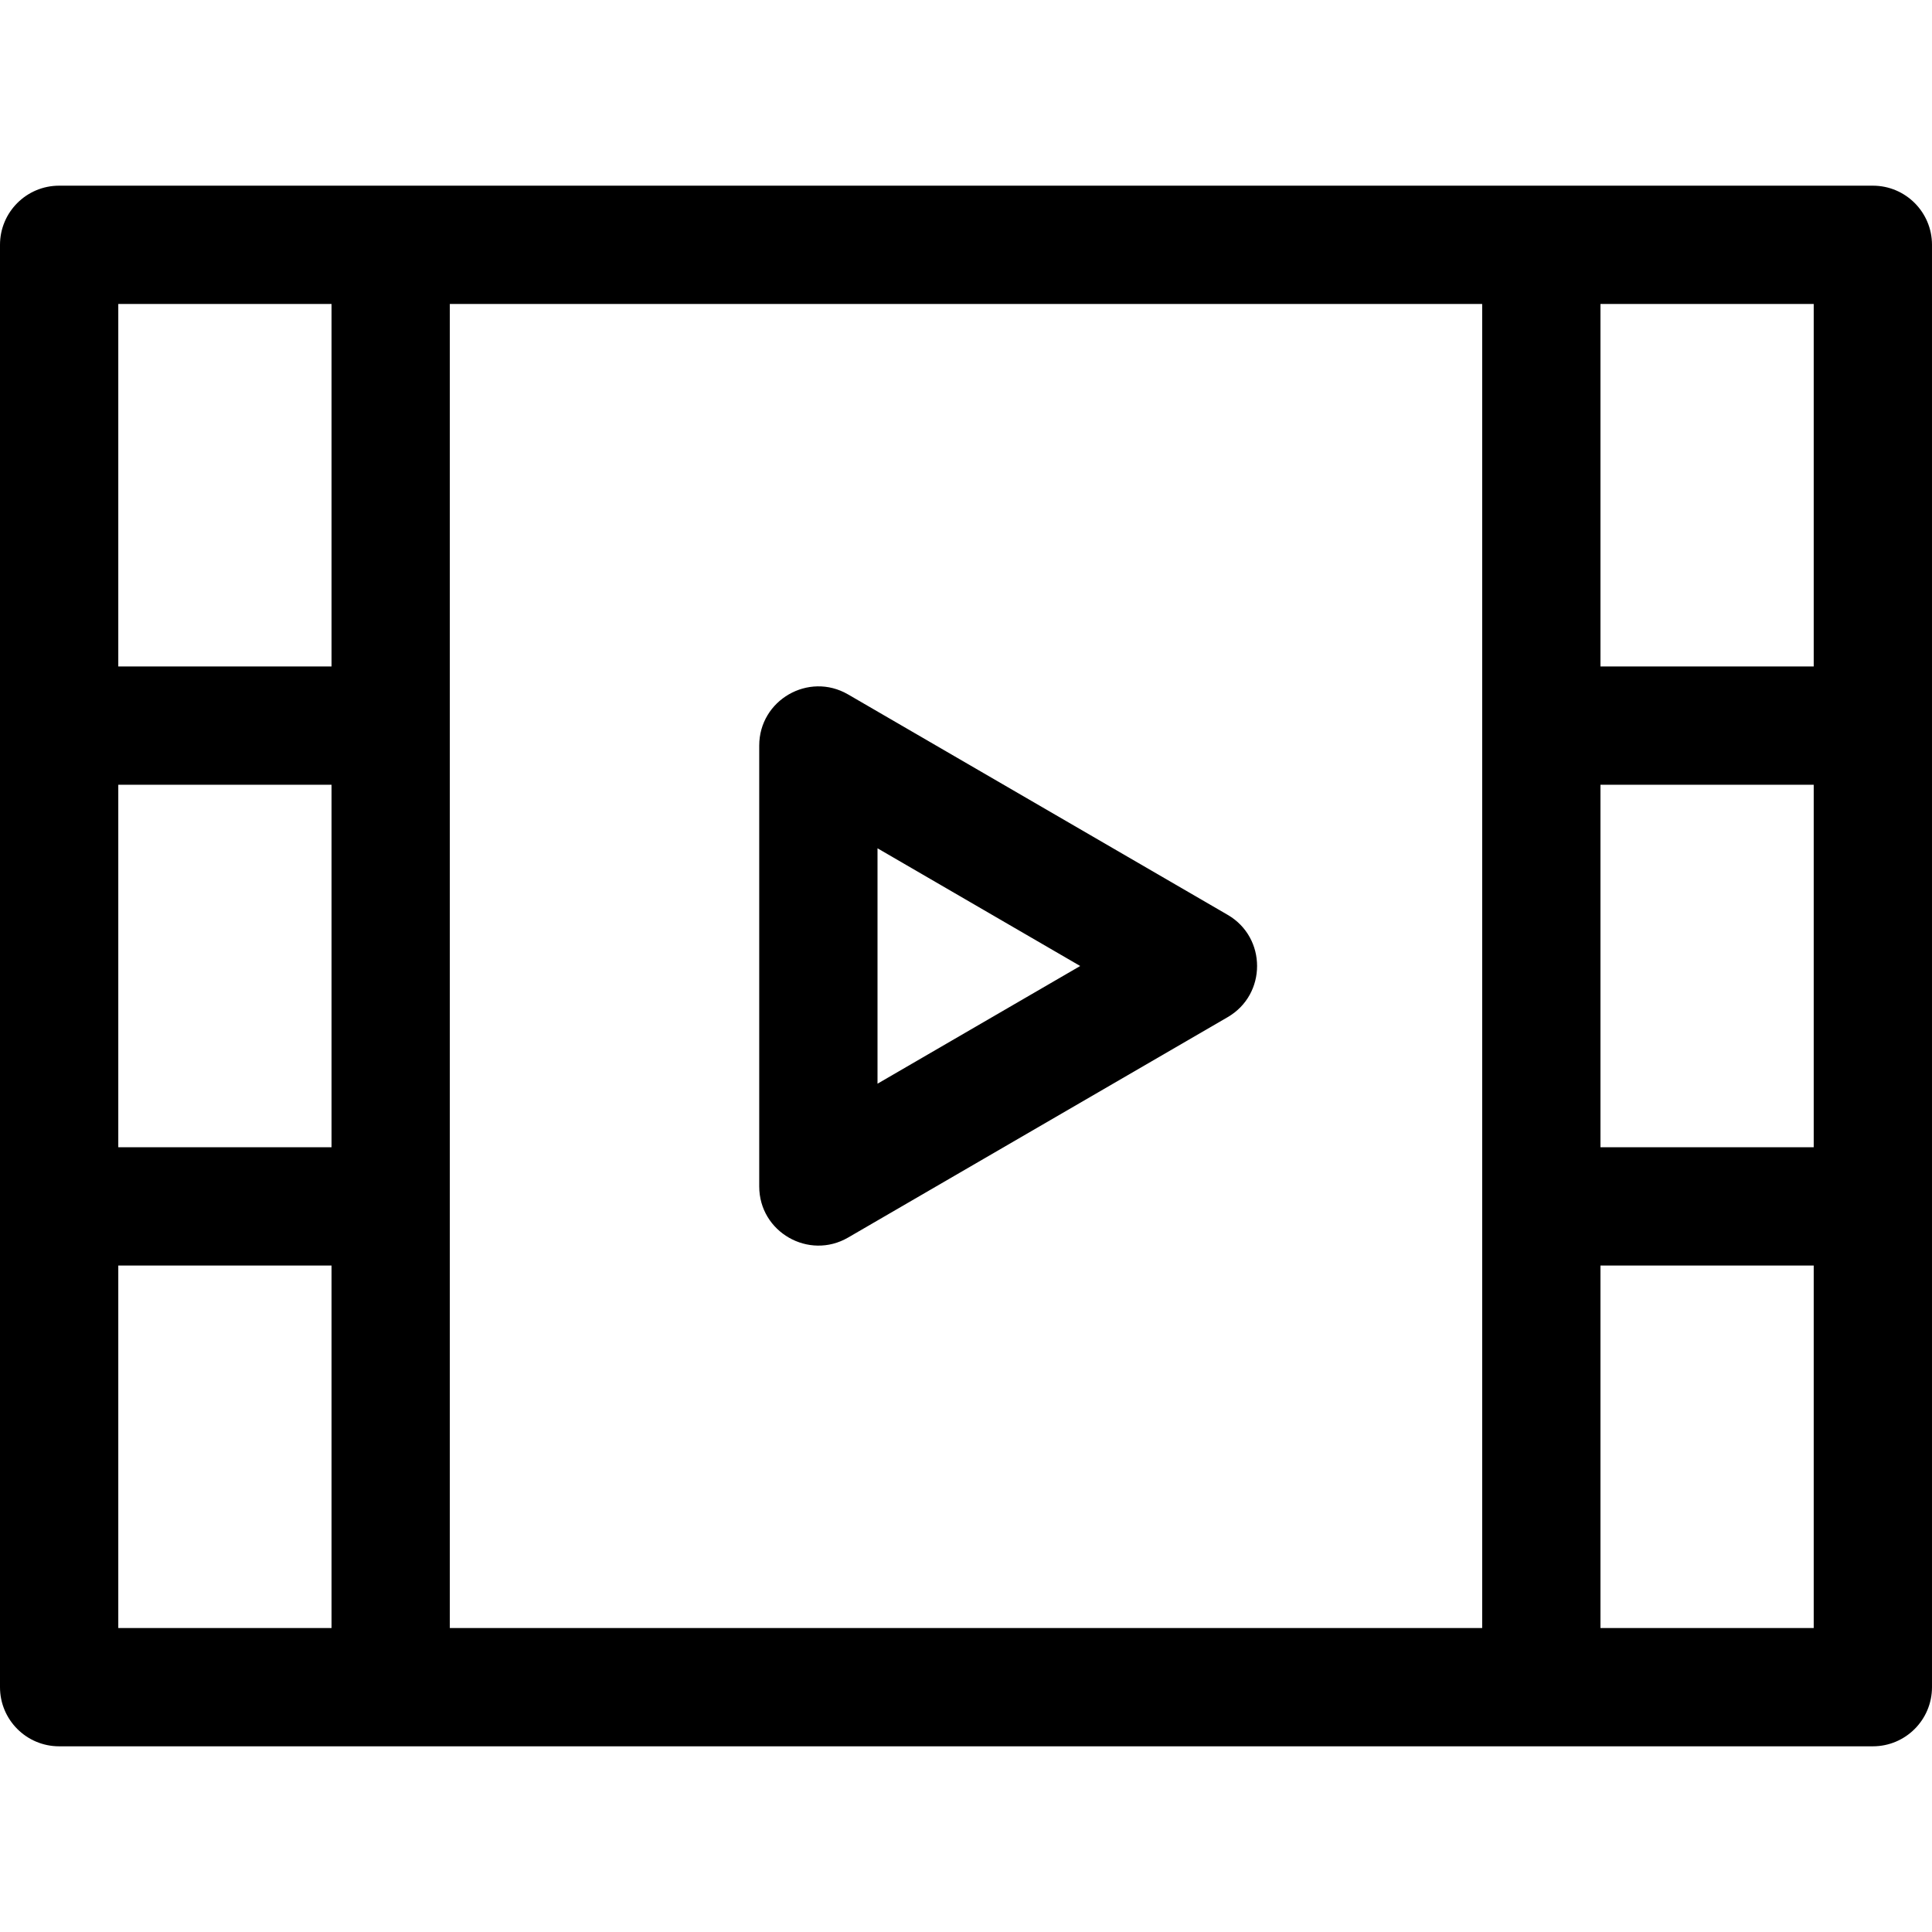
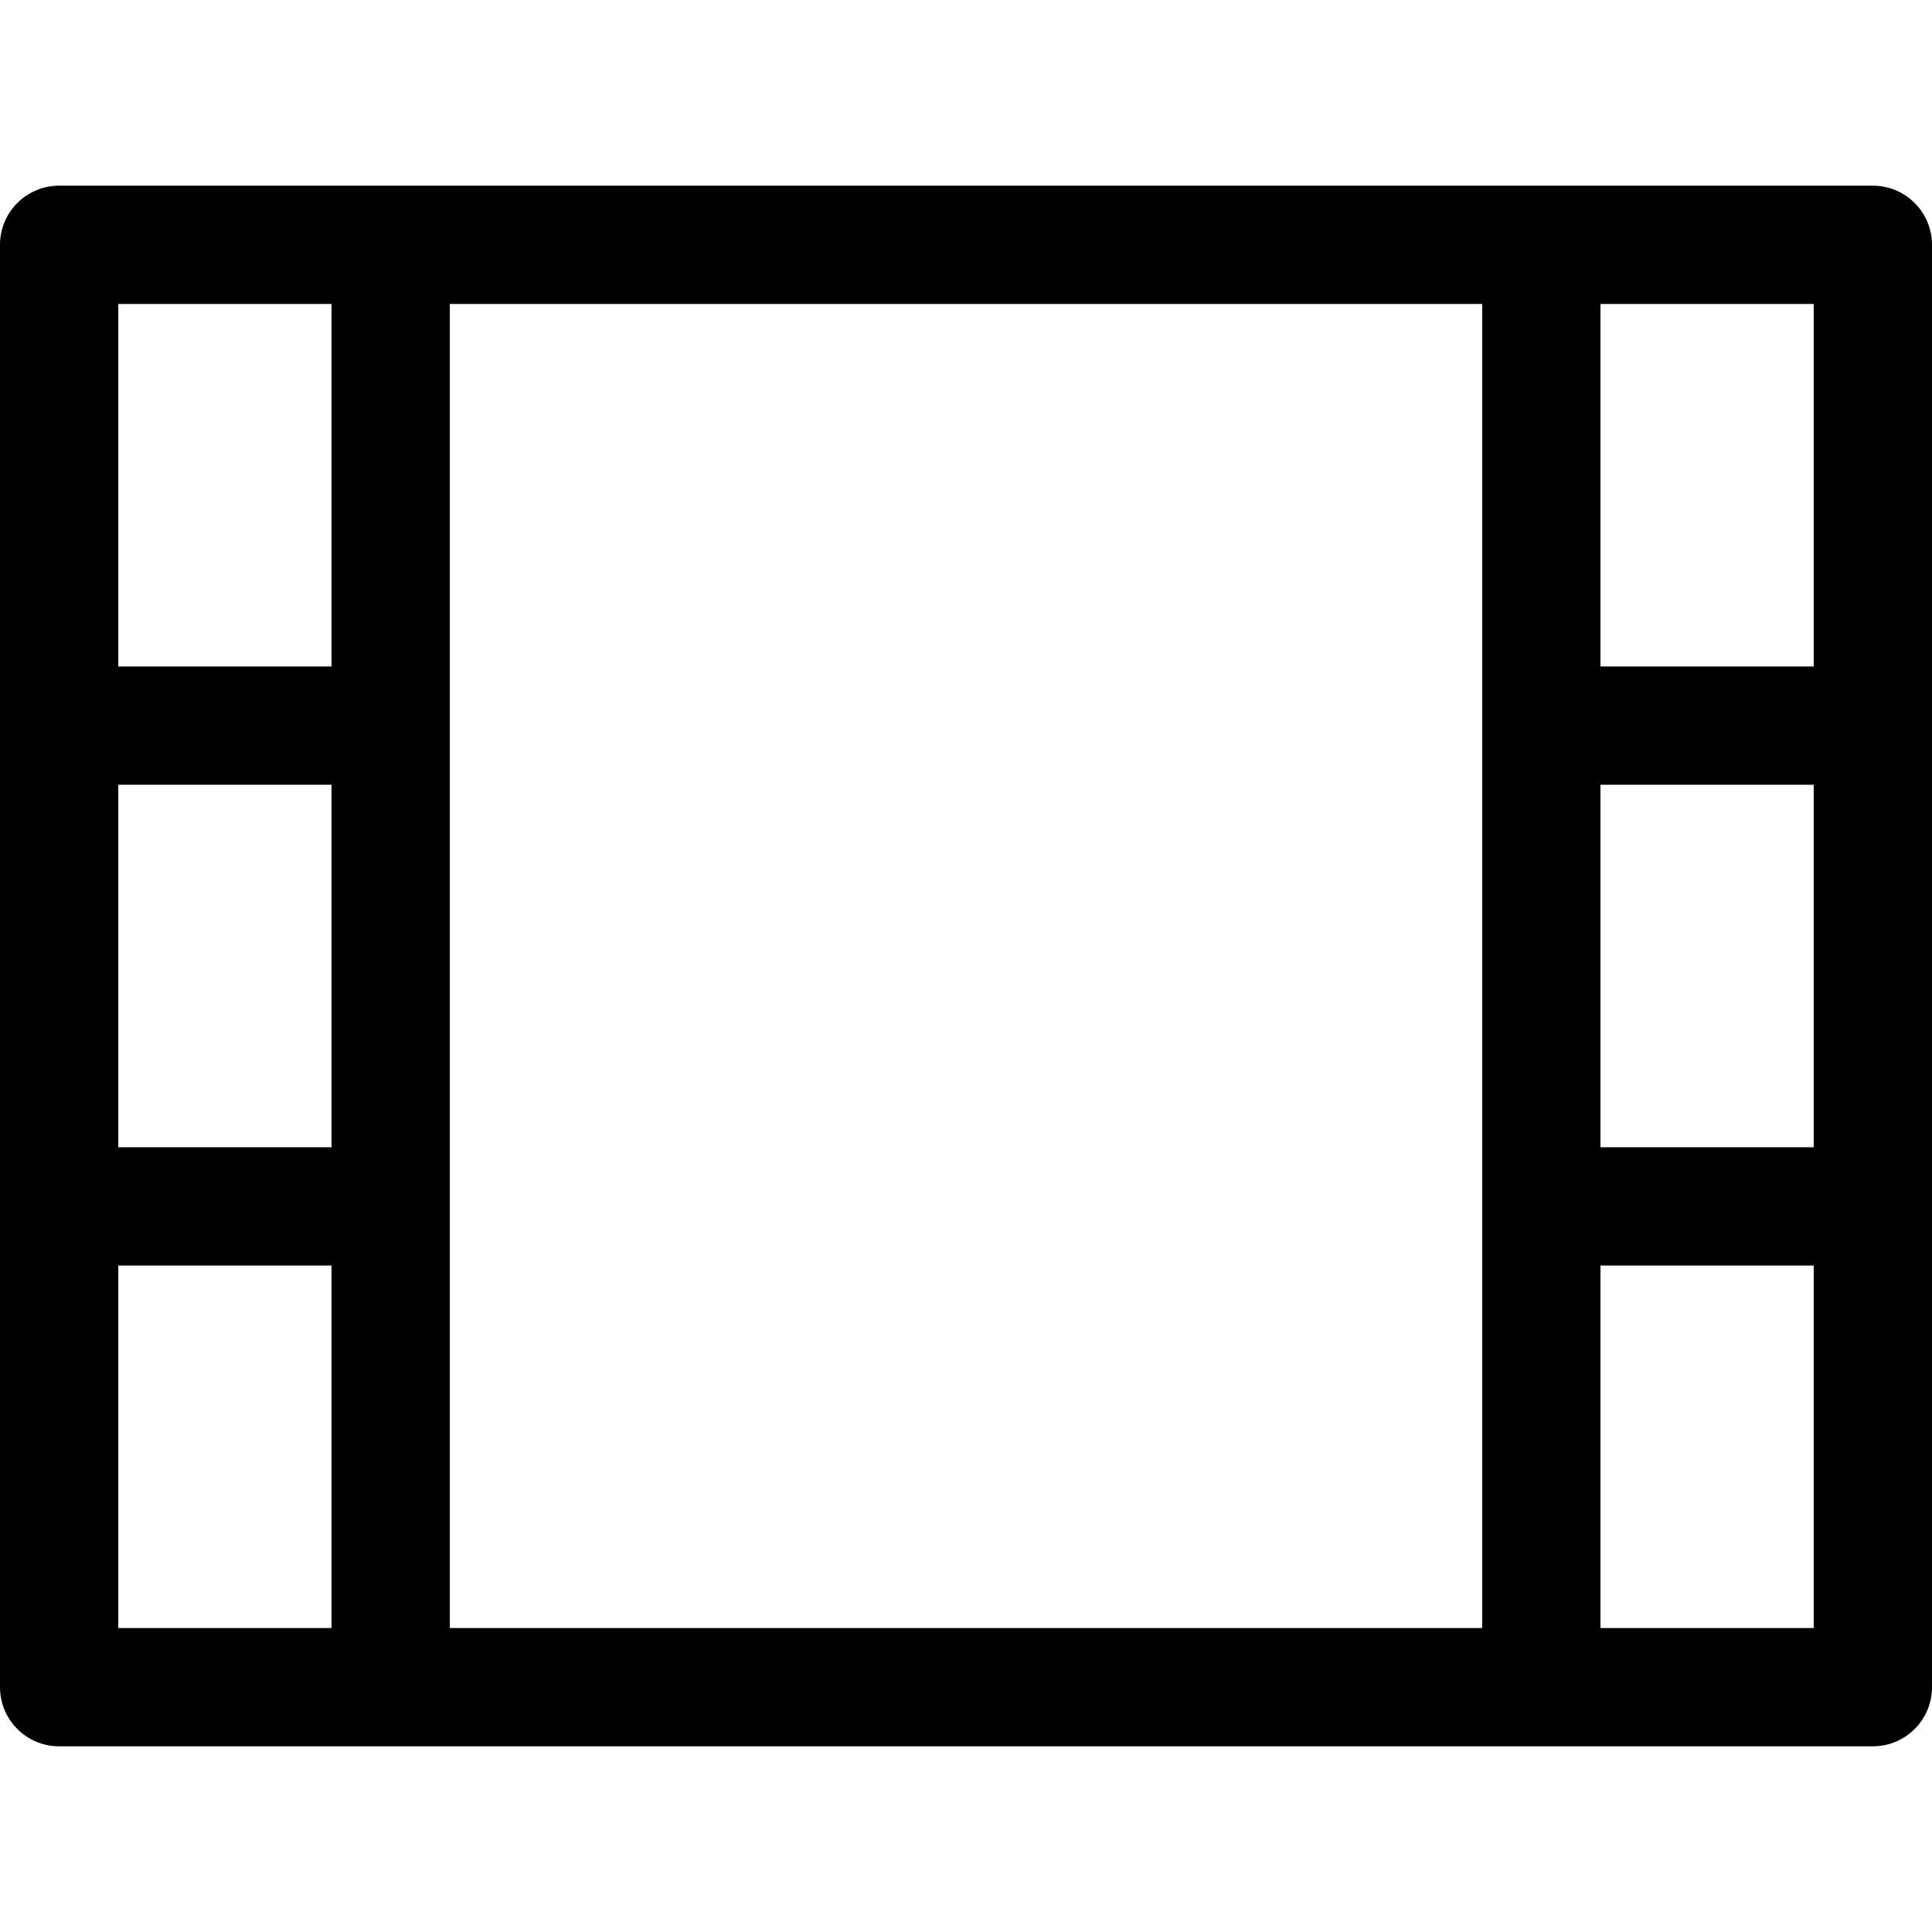
<svg xmlns="http://www.w3.org/2000/svg" viewBox="0 0 512 512">
  <path d="M496.327 49.208H15.673C7.018 49.208 0 56.225 0 64.881v382.237c0 8.656 7.018 15.673 15.673 15.673h480.653c8.656 0 15.673-7.018 15.673-15.673V64.881c.001-8.656-7.017-15.673-15.672-15.673zM87.858 431.446H31.347V335.38h56.511v96.066zm0-127.413H31.347v-96.066h56.511v96.066zm0-127.412H31.347V80.555h56.511v96.066zm304.936 254.824H119.205V80.555h273.589v350.89zm87.859.001h-56.512V335.38h56.512v96.066zm0-127.413h-56.512v-96.066h56.512v96.066zm0-127.412h-56.512V80.555h56.512v96.066z" />
-   <path d="m325.349 242.446-100.602-58.417c-10.444-6.064-23.544 1.499-23.544 13.554v116.833c0 12.119 13.164 19.582 23.544 13.554l100.602-58.417c10.393-6.034 10.385-21.076 0-27.107zm-92.799 44.746v-62.383L286.266 256l-53.716 31.192z" />
</svg>